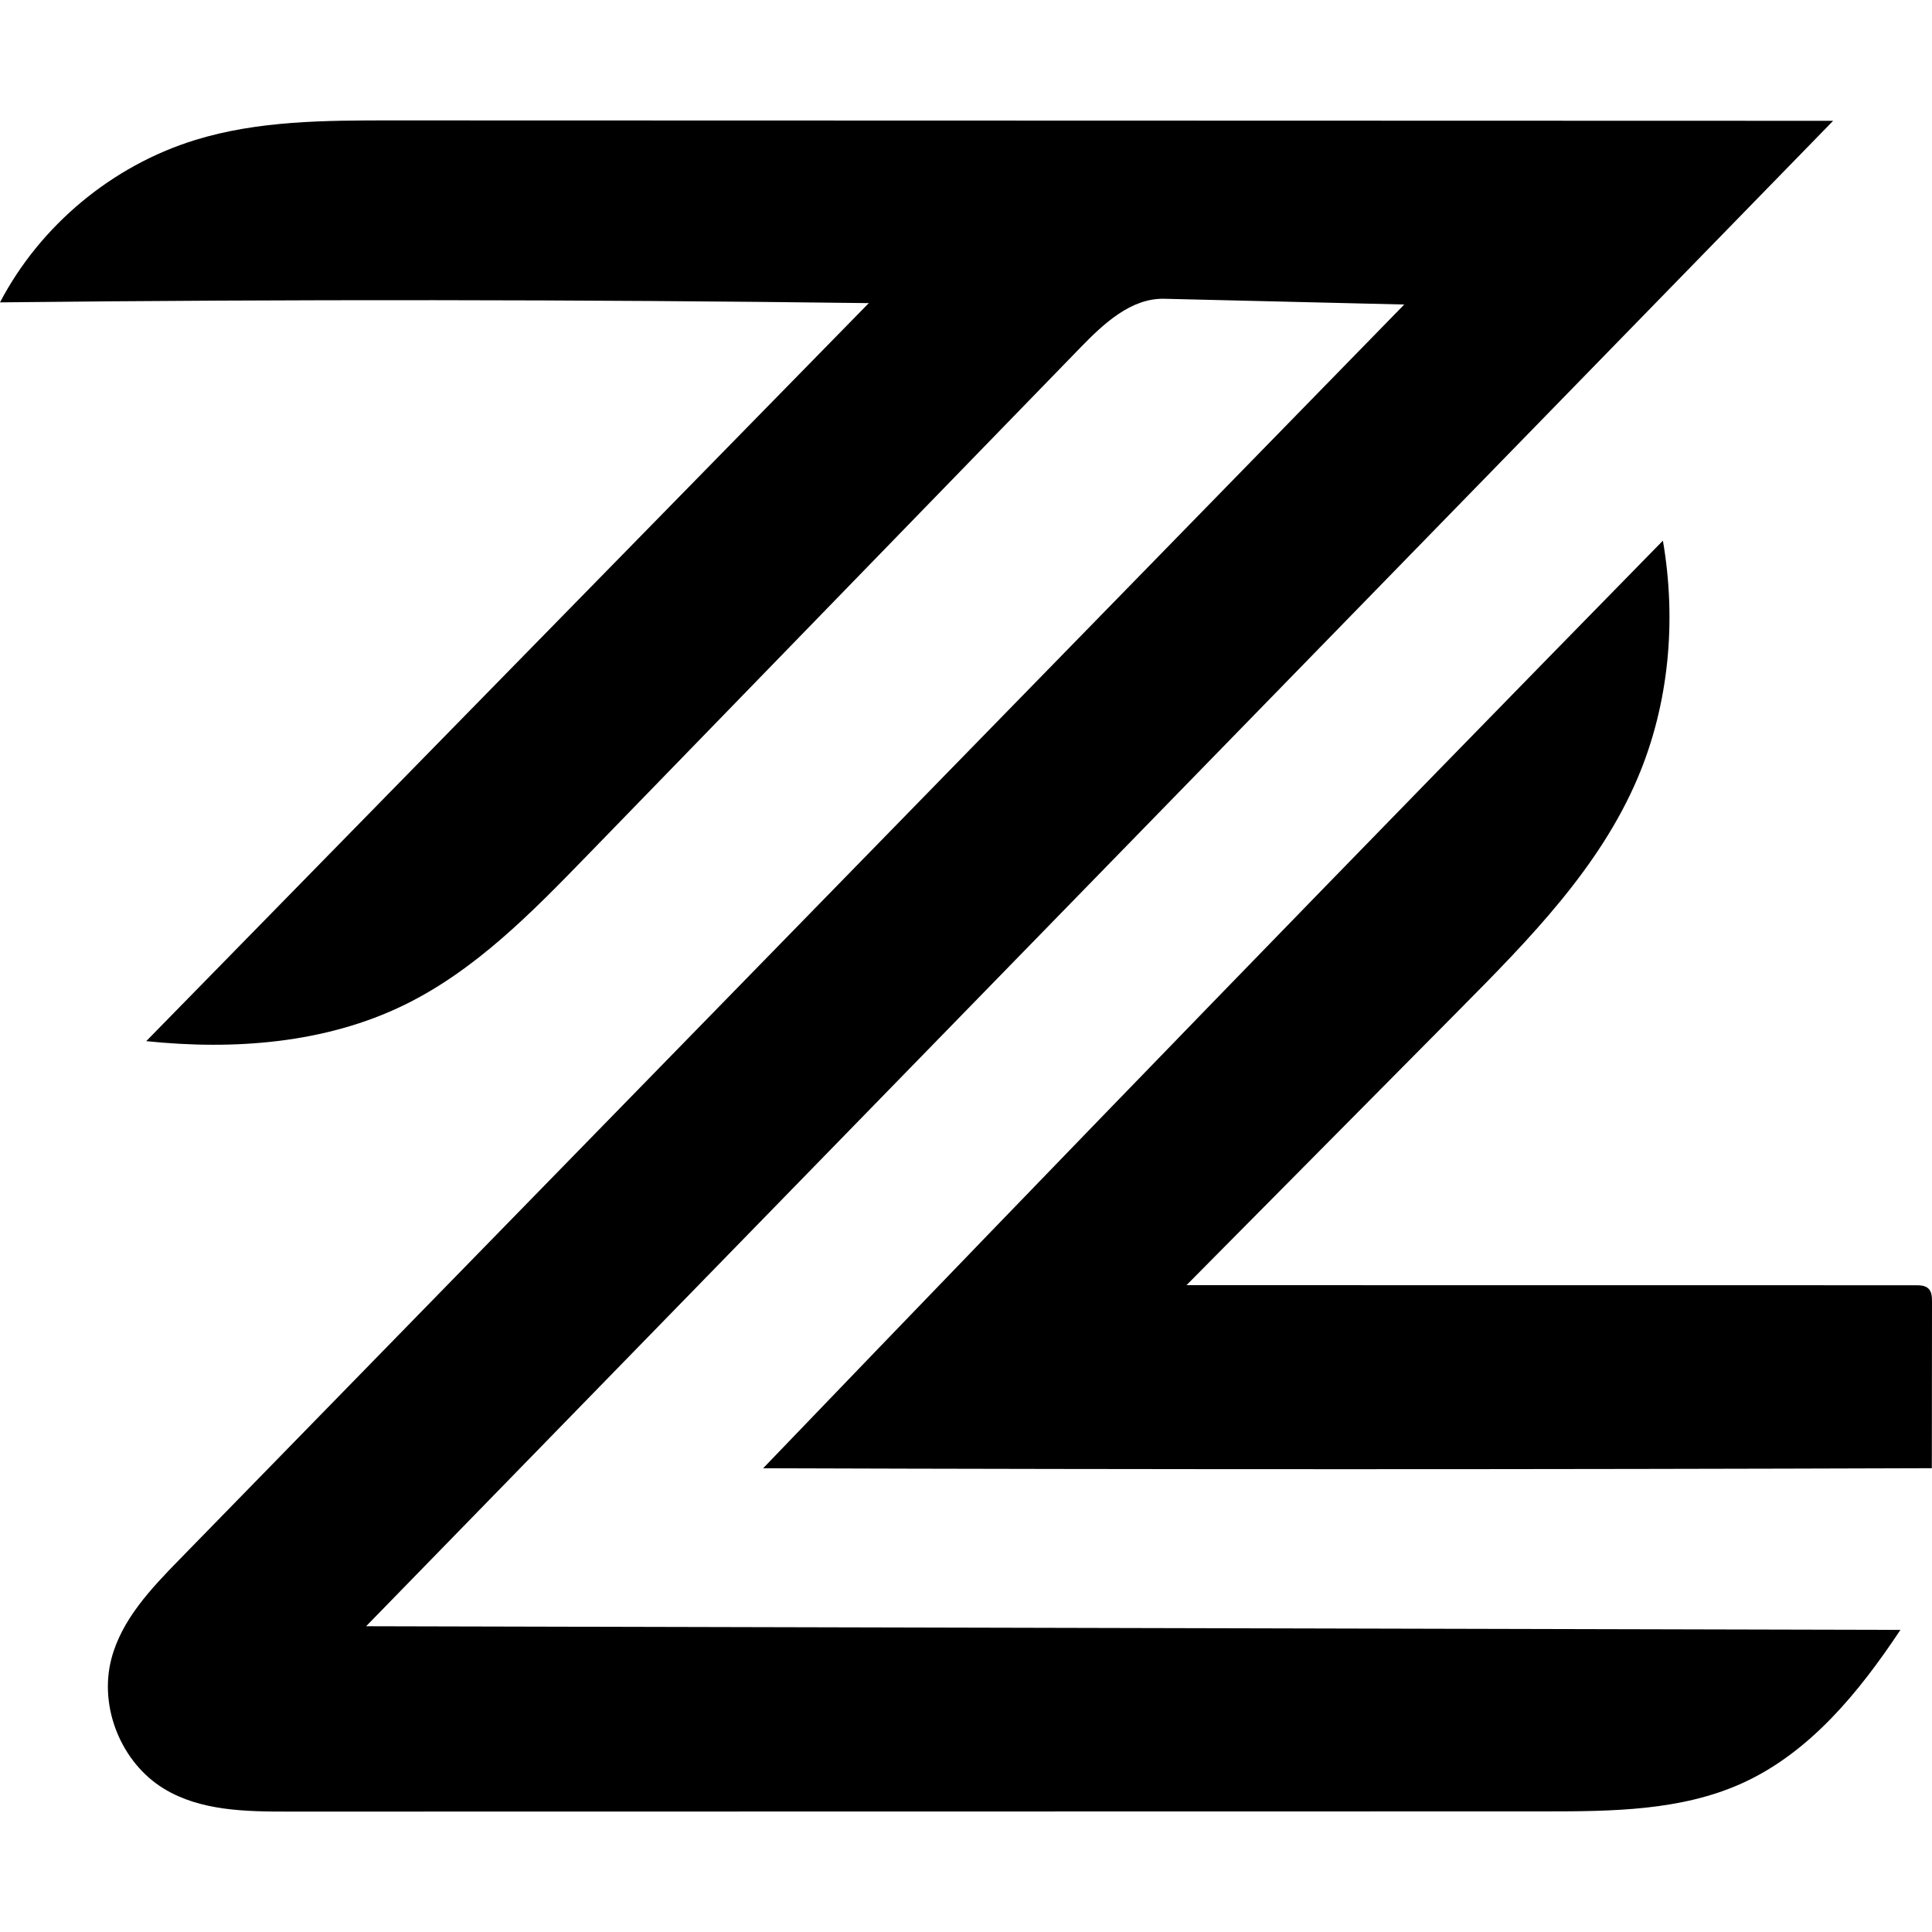
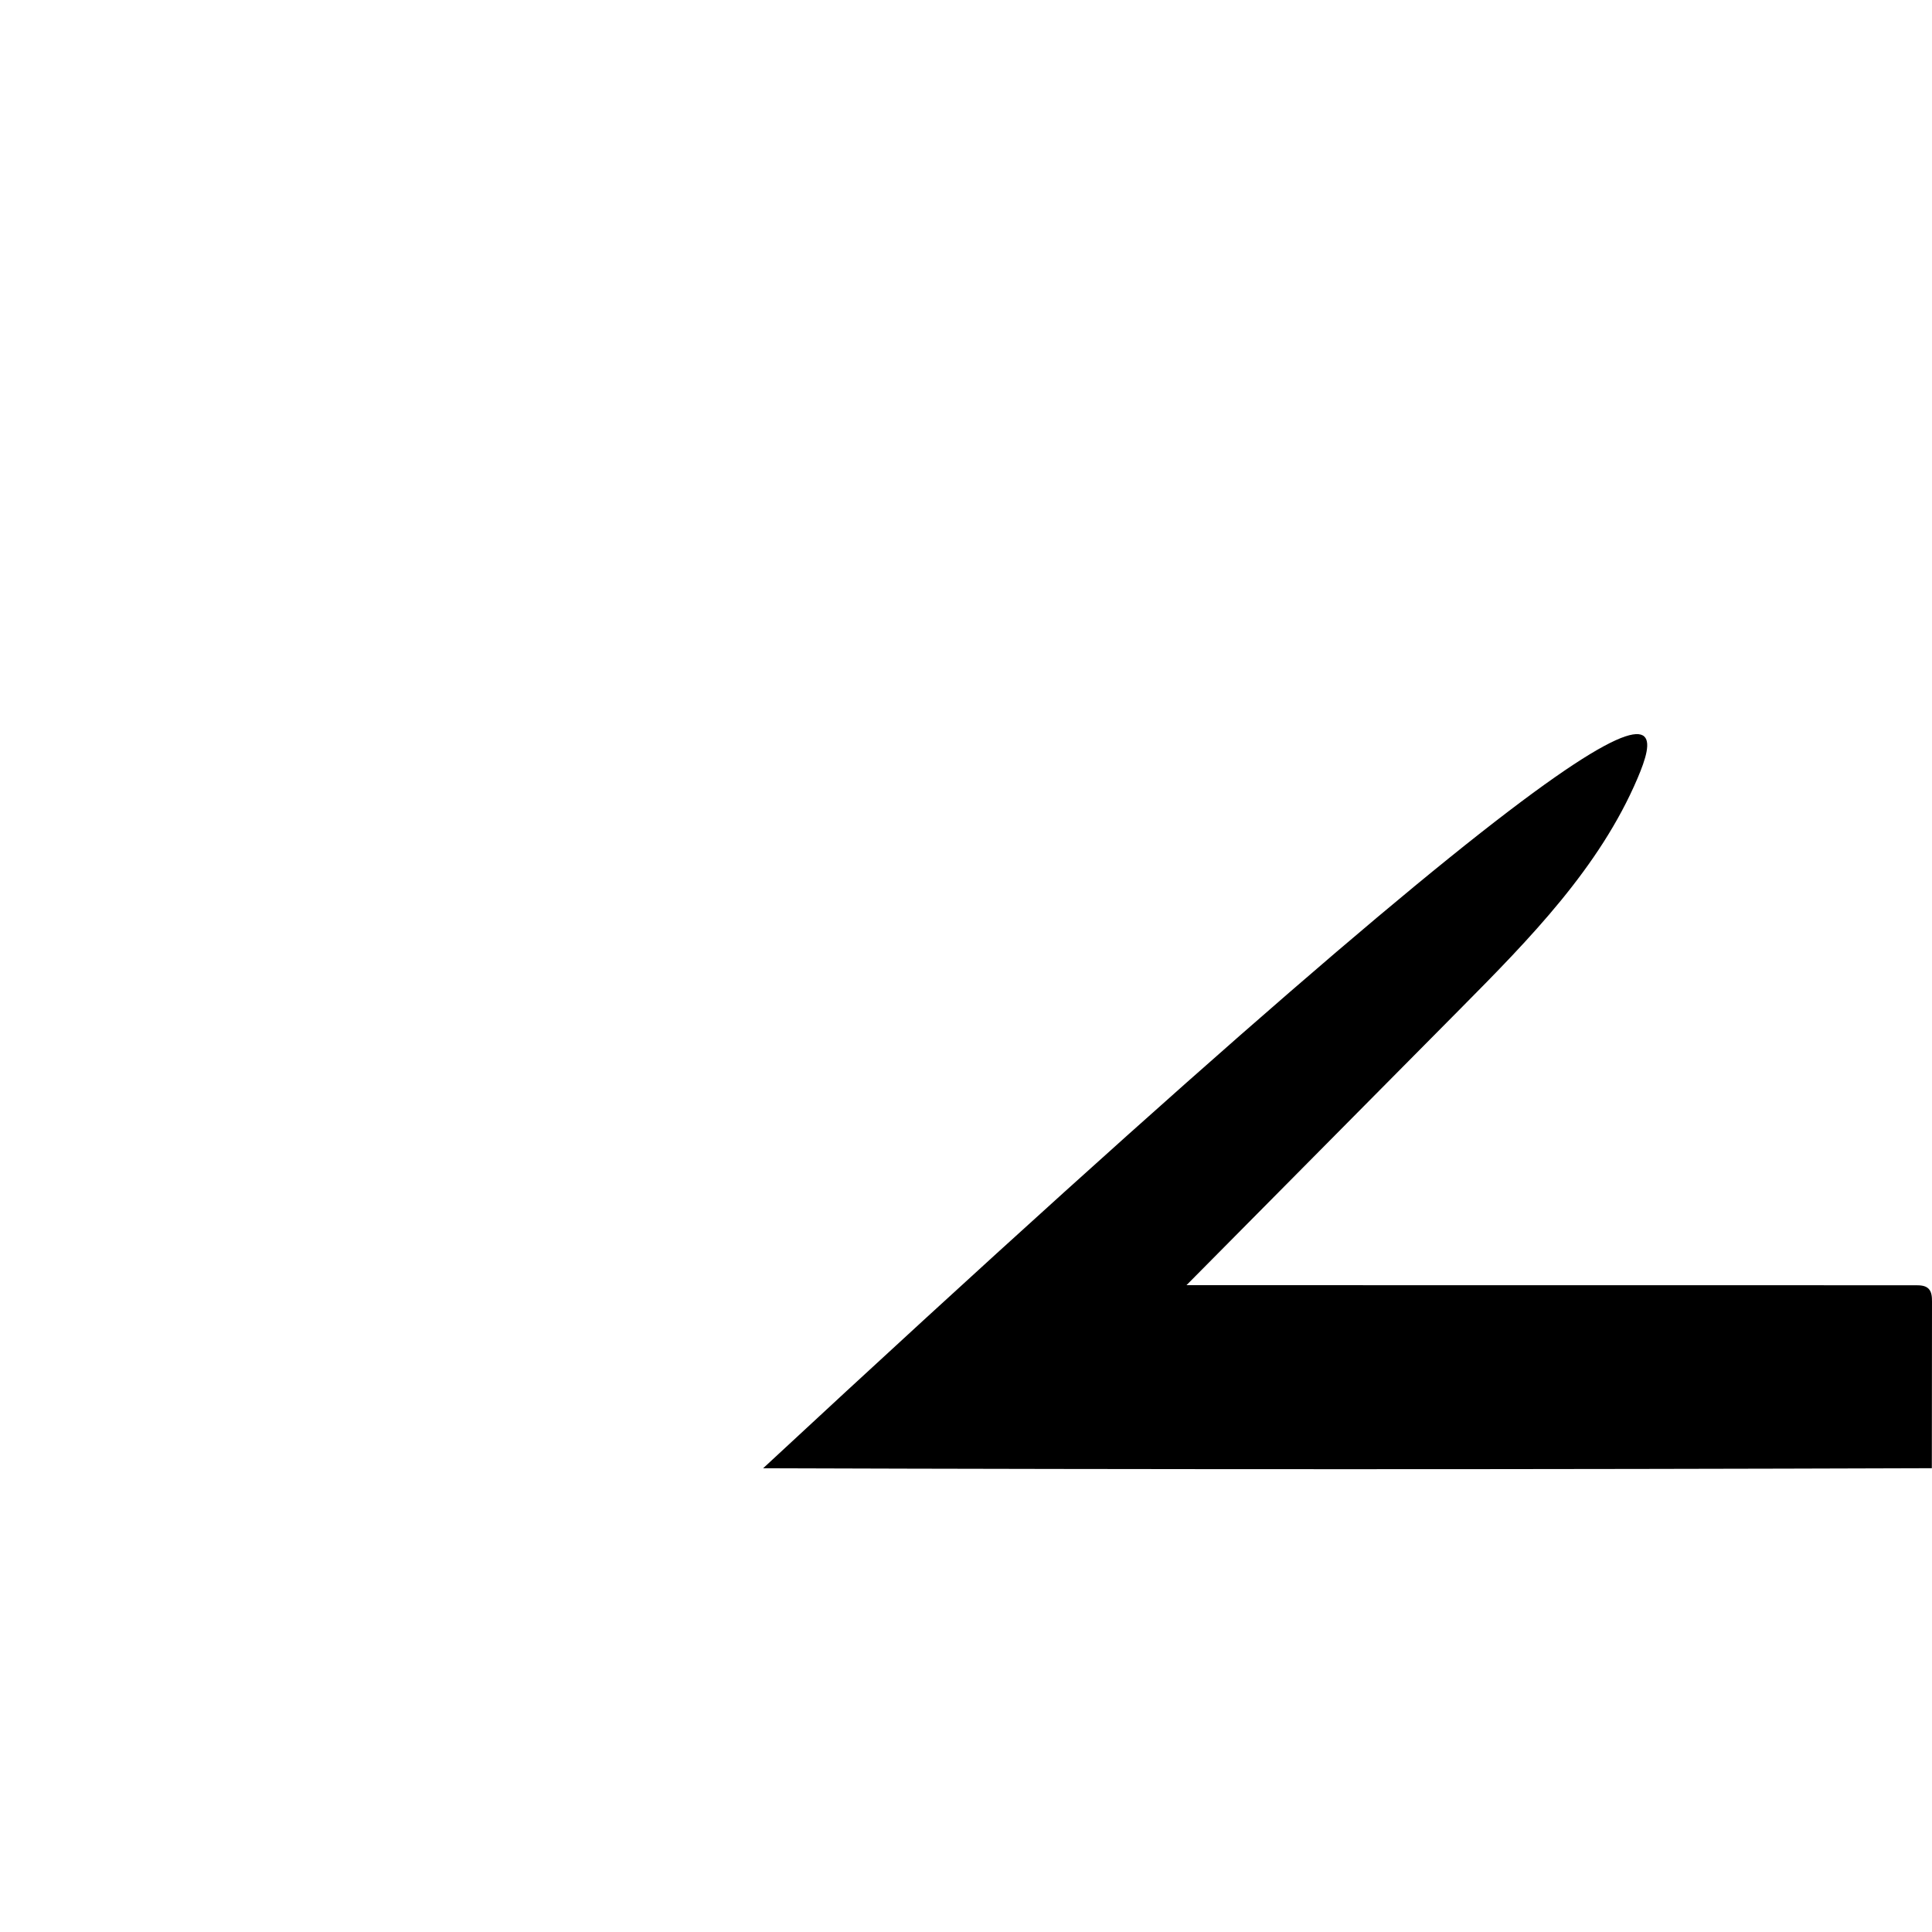
<svg xmlns="http://www.w3.org/2000/svg" version="1.1" id="Contours" x="0px" y="0px" width="1997.664px" height="1997.664px" viewBox="0 -0 1997.664 1748.667" xml:space="preserve" stroke="black" fill="none" stroke-linecap="round" stroke-linejoin="round">
-   <path class="selected" fill="#000000" opacity="1" stroke="none" d=" M1510.871 917.663 C1416.18 1013.226 1321.49 1108.79 1226.799 1204.354 C1478.137 1204.382 1729.474 1204.411 1980.812 1204.439 C1985.48 1204.44 1990.661 1204.638 1994.001 1207.899 C1997.449 1211.266 1997.668 1216.647 1997.664 1221.466 C1997.608 1278.846 1997.553 1336.227 1997.497 1393.607 C1594.691 1394.948 1191.881 1394.962 789.074 1393.65 C1097.587 1072.397 1407.705 752.686 1719.413 434.533 C1733.621 516.776 1725.909 603.308 1693.242 680.111 C1653.921 772.563 1581.585 846.297 1510.871 917.663 z" />
-   <path class="selected" fill="#000000" opacity="1" stroke="none" d=" M898.332 188.92 C598.905 185.134 299.433 184.875 0 188.144 C41.622 108.652 115.844 46.862 201.565 20.341 C266.871 0.137 336.449 -0.019 404.808 0.001 C901.688 0.141 1398.568 0.282 1895.447 0.422 C1389.817 519.284 884.188 1038.147 378.558 1557.009 C907.375 1558.268 1436.193 1559.527 1965.01 1560.787 C1922.405 1624.939 1871.44 1687.611 1801.284 1719.372 C1738.198 1747.931 1666.51 1748.443 1597.26 1748.454 C1164.243 1748.525 731.225 1748.596 298.208 1748.667 C254.09 1748.674 207.456 1748.014 169.727 1725.146 C125.435 1698.299 102.132 1640.956 115.141 1590.823 C125.699 1550.136 156.188 1518.105 185.547 1488.022 C607.69 1055.472 1029.833 622.922 1451.976 190.372 C1369.282 188.393 1286.588 186.413 1203.894 184.434 C1169.413 183.609 1141.159 210.176 1117.13 234.919 C946.912 410.188 776.693 585.458 606.475 760.728 C549.728 819.159 491.423 878.74 418.246 914.509 C336.421 954.506 241.795 961.466 151.207 952.031 C400.249 697.661 649.29 443.29 898.332 188.92 z" />
+   <path class="selected" fill="#000000" opacity="1" stroke="none" d=" M1510.871 917.663 C1416.18 1013.226 1321.49 1108.79 1226.799 1204.354 C1478.137 1204.382 1729.474 1204.411 1980.812 1204.439 C1985.48 1204.44 1990.661 1204.638 1994.001 1207.899 C1997.449 1211.266 1997.668 1216.647 1997.664 1221.466 C1997.608 1278.846 1997.553 1336.227 1997.497 1393.607 C1594.691 1394.948 1191.881 1394.962 789.074 1393.65 C1733.621 516.776 1725.909 603.308 1693.242 680.111 C1653.921 772.563 1581.585 846.297 1510.871 917.663 z" />
</svg>